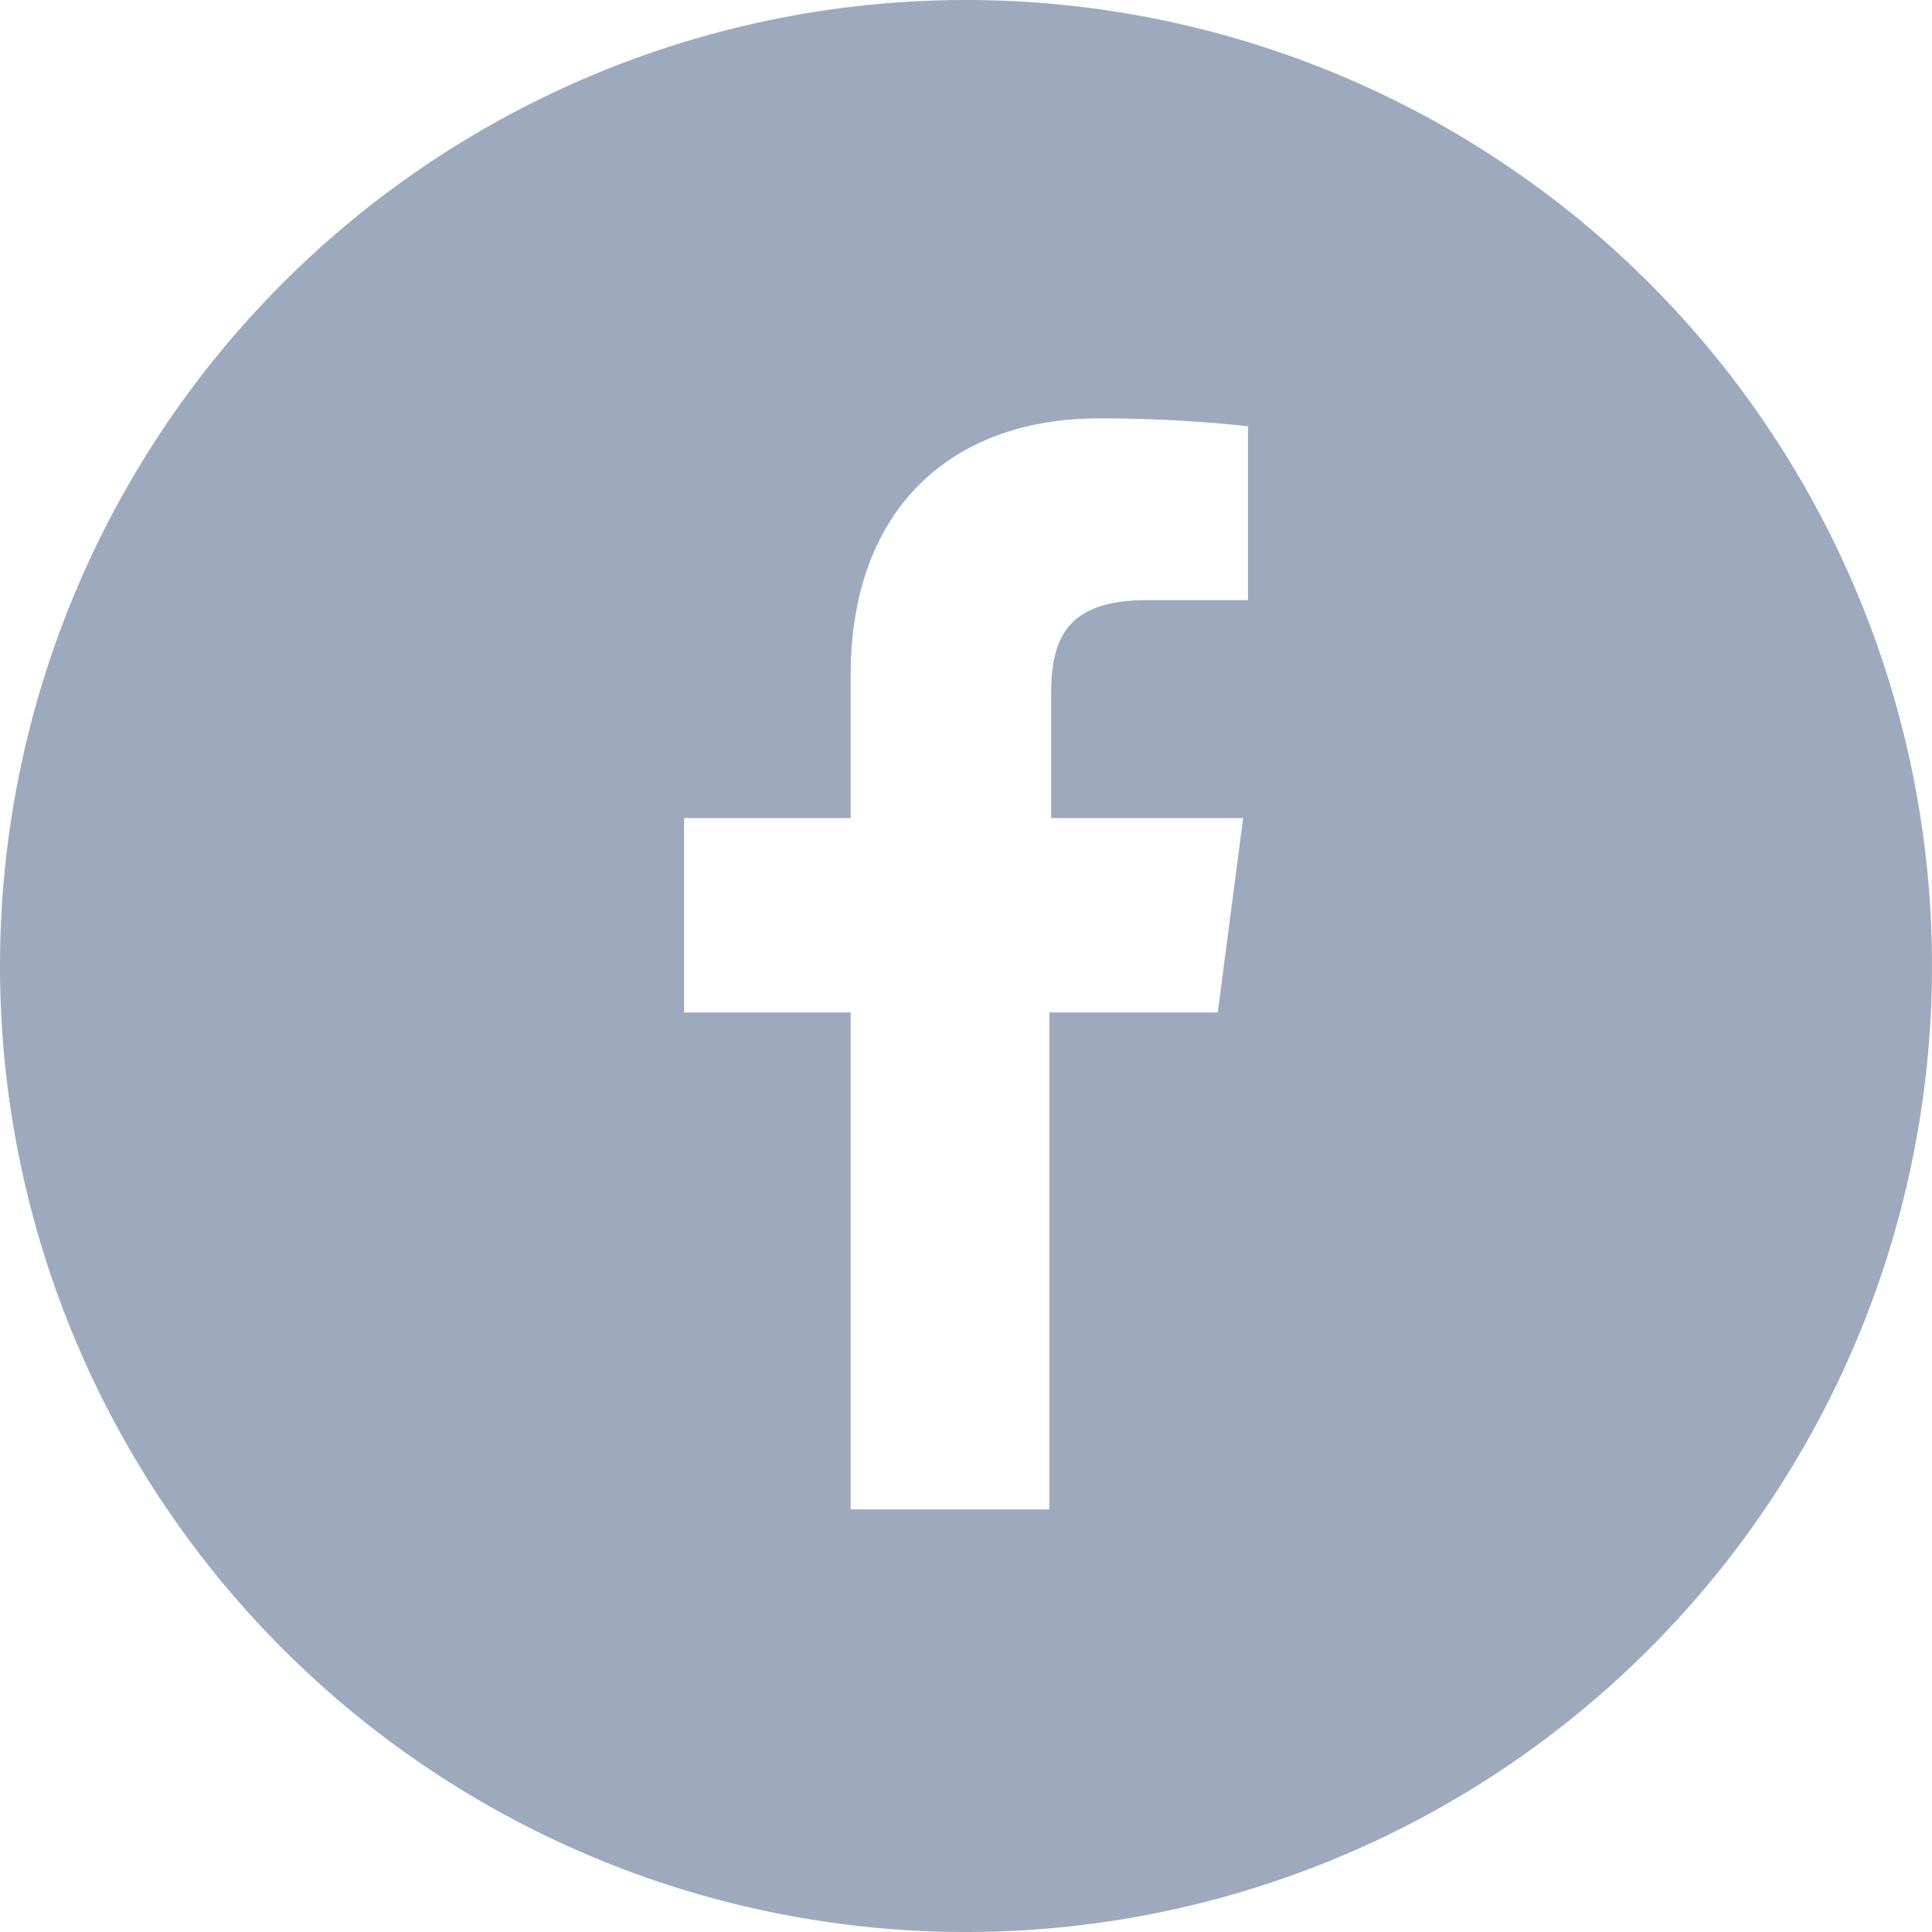
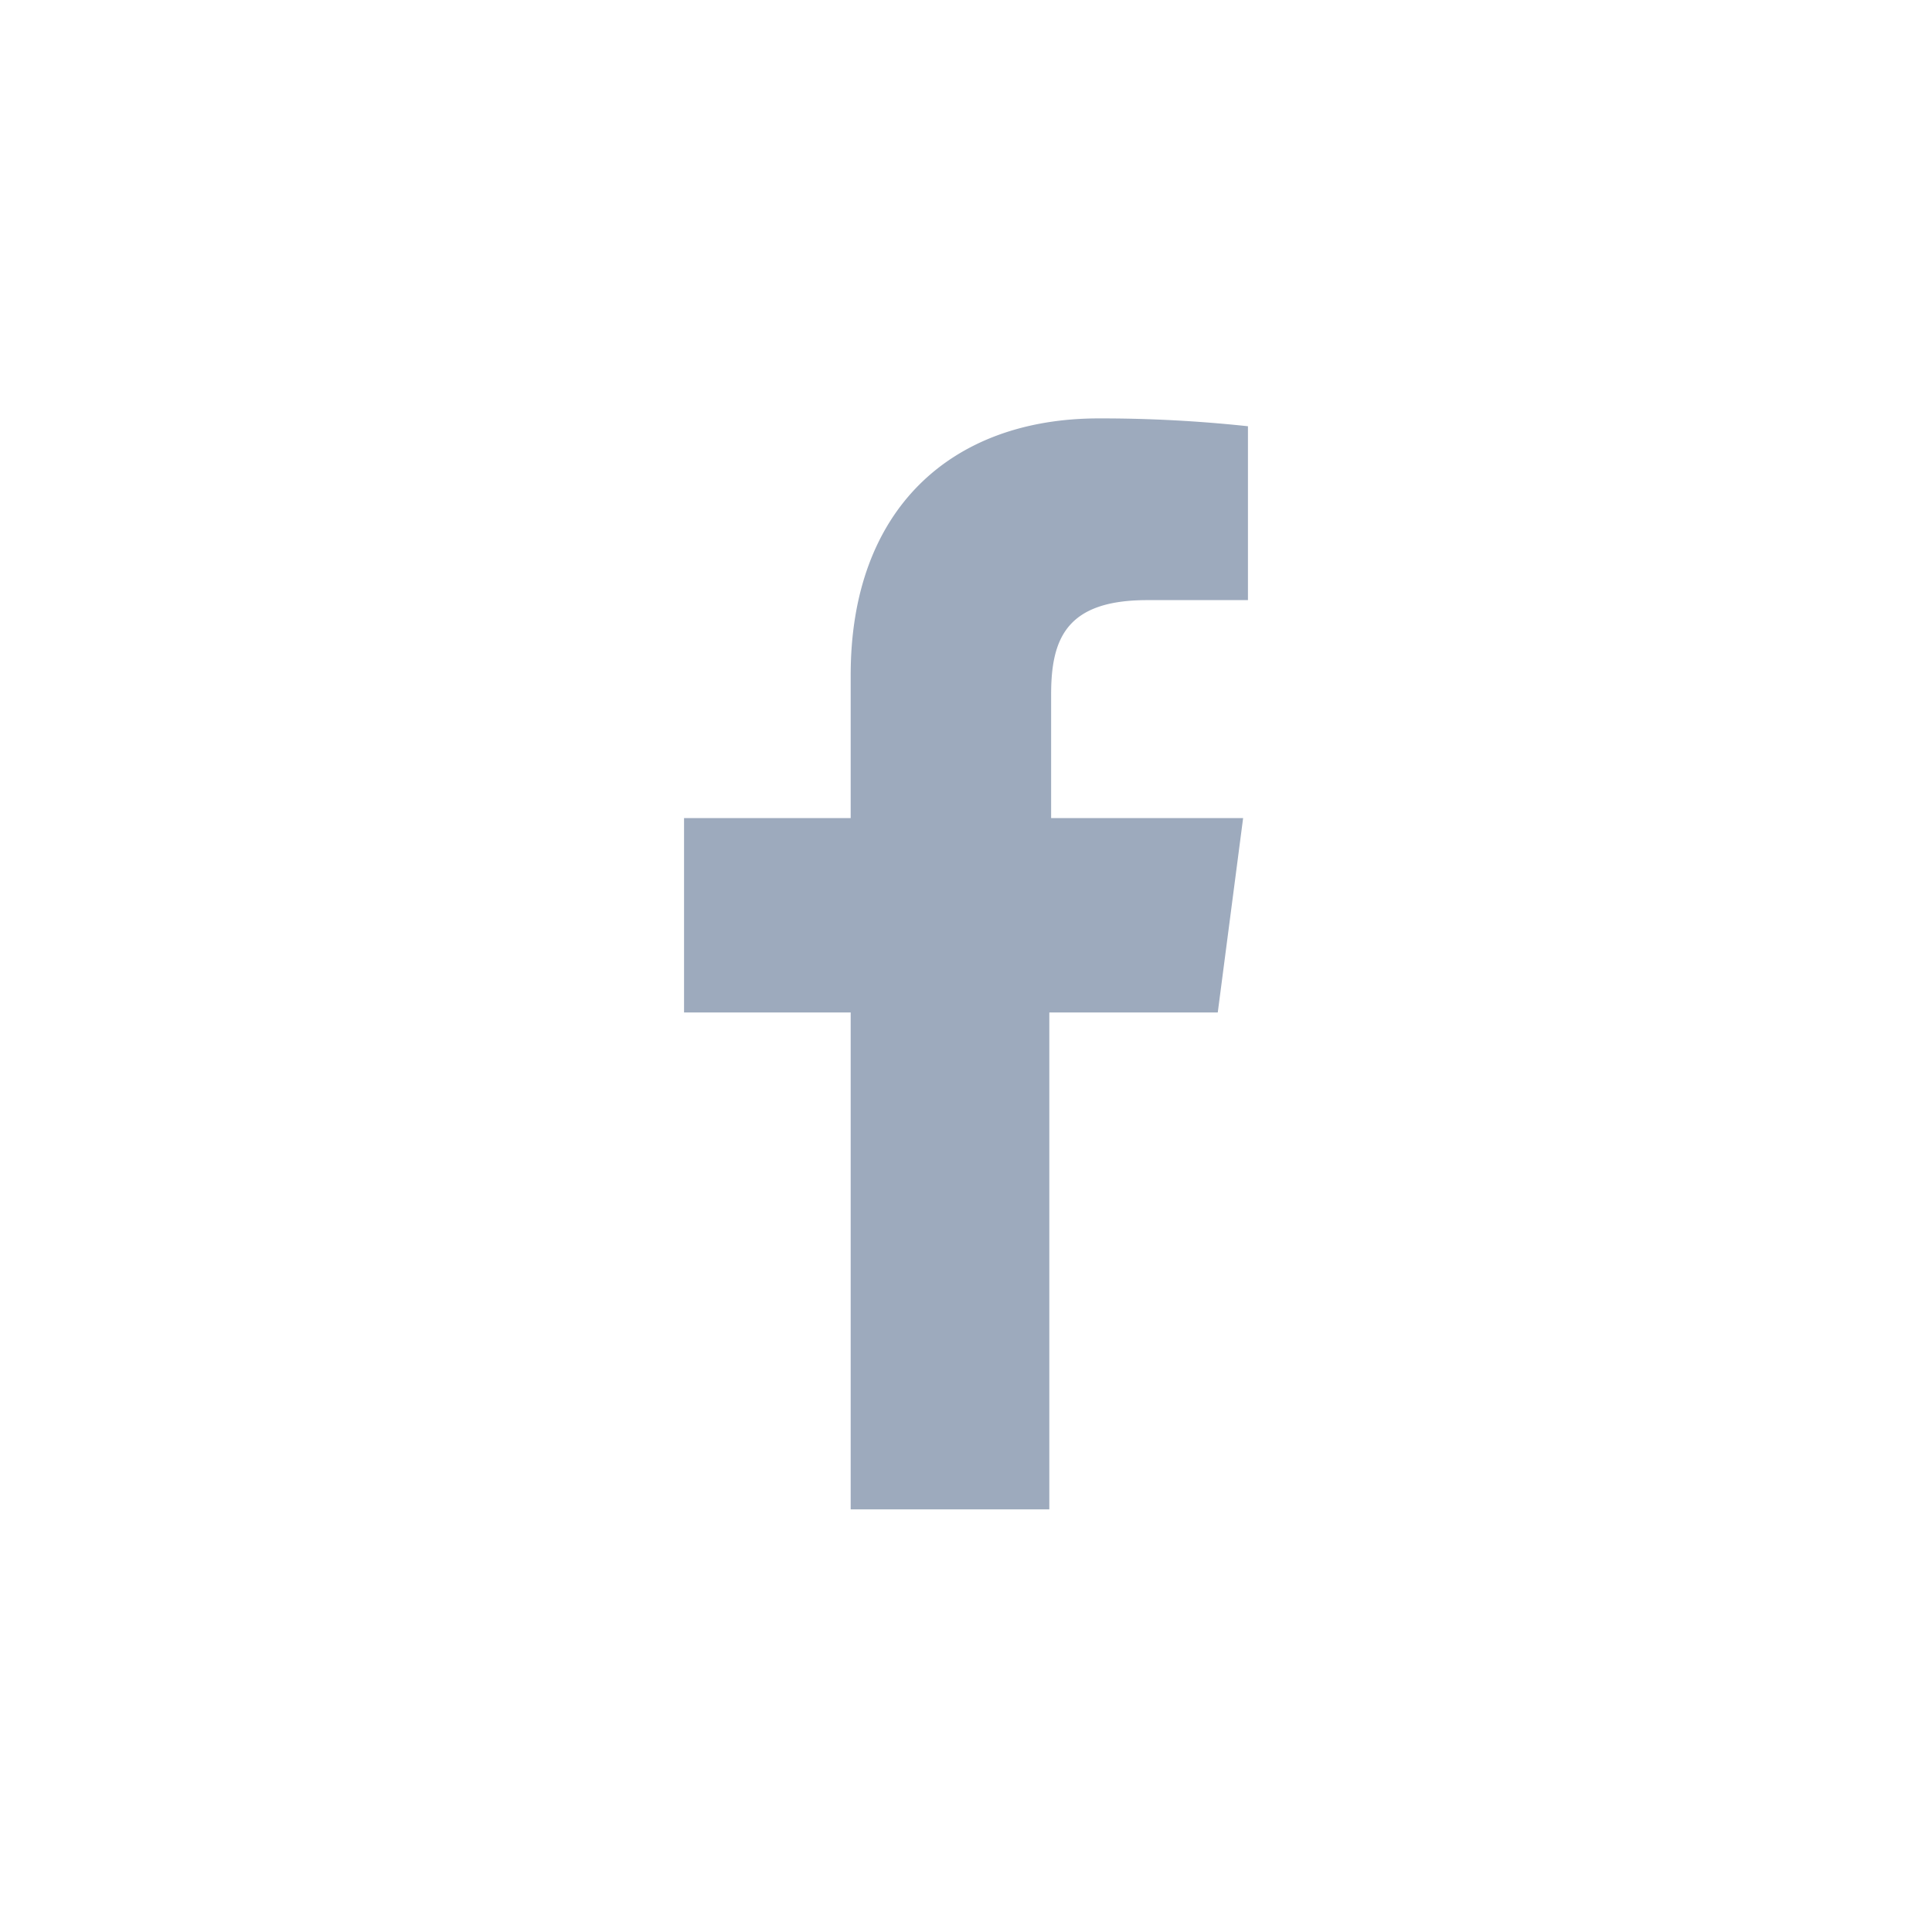
<svg xmlns="http://www.w3.org/2000/svg" viewBox="0 0 32 32">
  <defs>
    <style>.cls-1{fill:#9daabd;fill-rule:evenodd;}</style>
  </defs>
  <g id="Layer_2" data-name="Layer 2">
    <g id="Layer_1-2" data-name="Layer 1">
-       <path class="cls-1" d="M16,32A16,16,0,1,0,0,16,16,16,0,0,0,16,32Zm1.38-15.23V25H14.09V16.77H11.33V13.55h2.76V11.18c0-2.75,1.67-4.25,4.11-4.25a22.71,22.71,0,0,1,2.47.13V9.94H19c-1.33,0-1.59.63-1.59,1.56v2.05h3.18l-.42,3.22Z" />
+       <path class="cls-1" d="M16,32Zm1.38-15.23V25H14.09V16.77H11.33V13.55h2.76V11.18c0-2.75,1.67-4.25,4.11-4.25a22.71,22.71,0,0,1,2.47.13V9.94H19c-1.33,0-1.59.63-1.59,1.56v2.05h3.18l-.42,3.22Z" />
    </g>
  </g>
</svg>